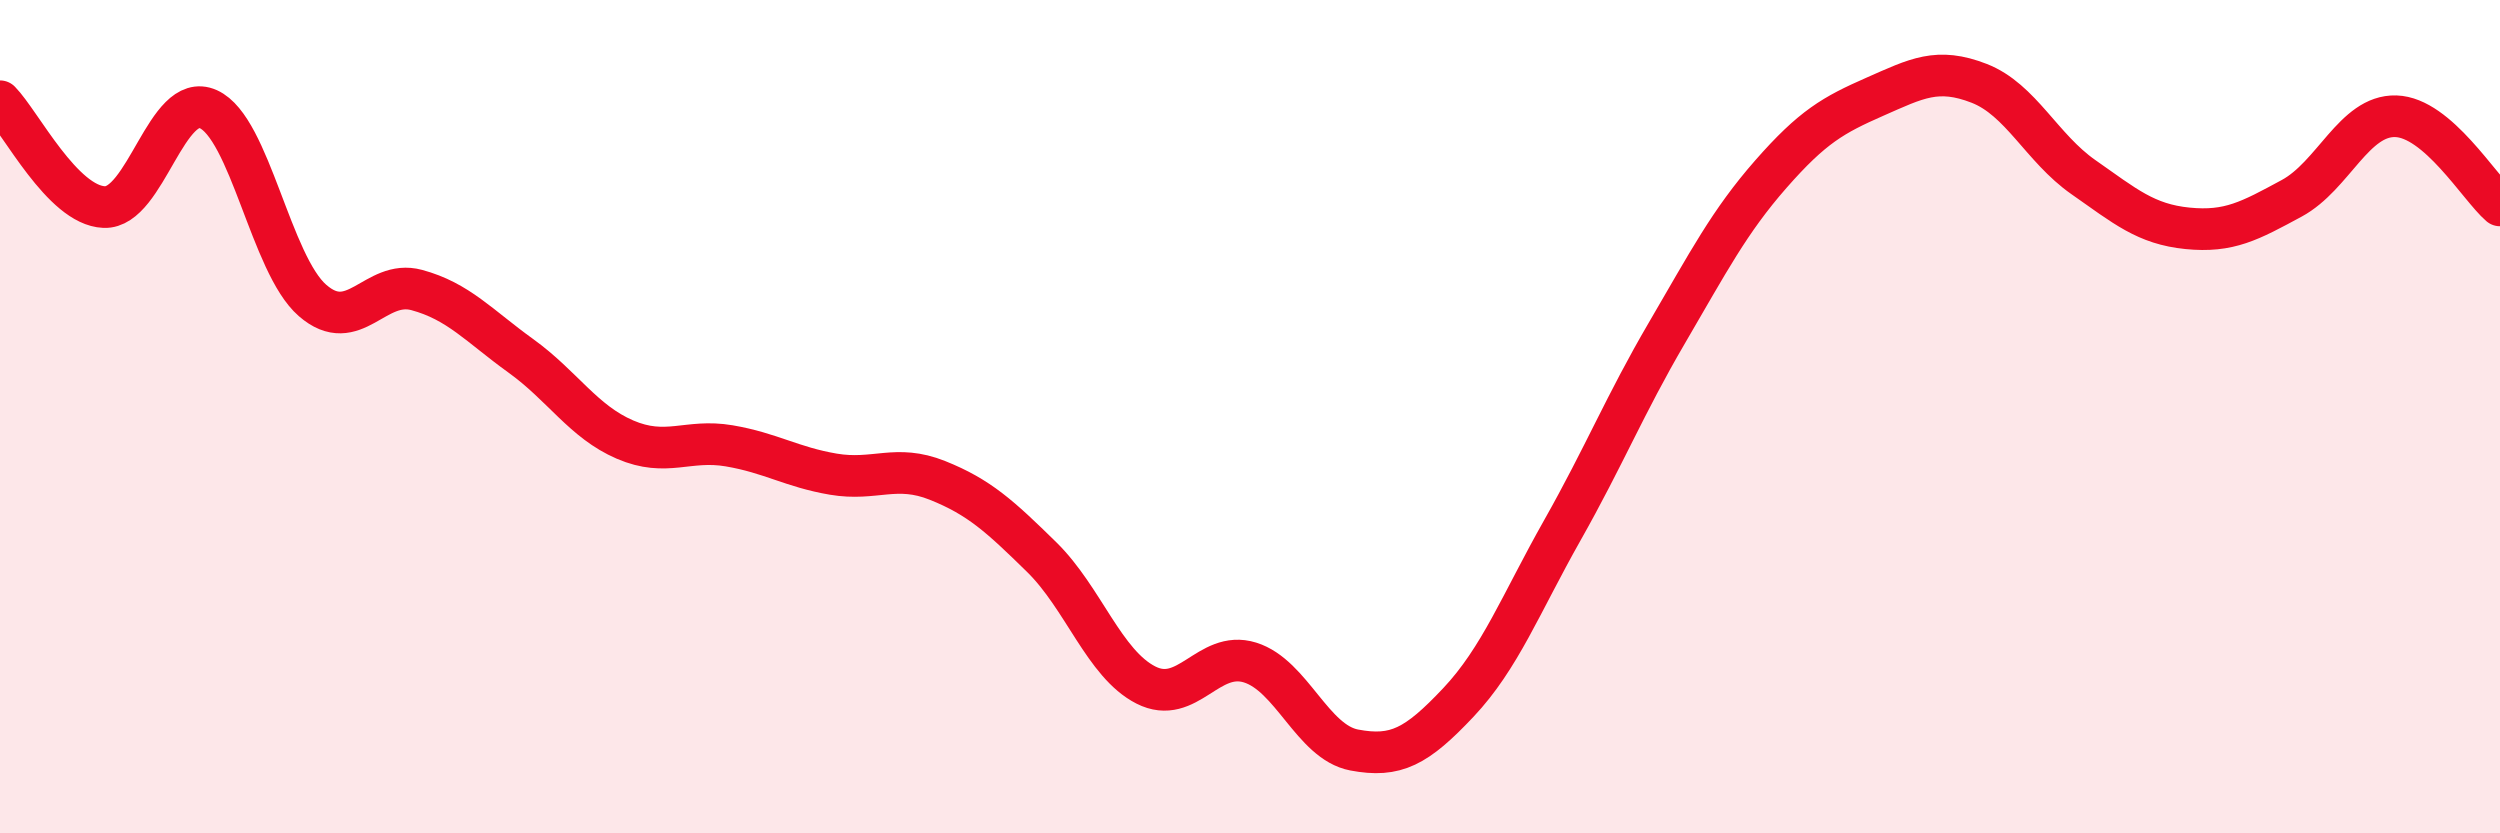
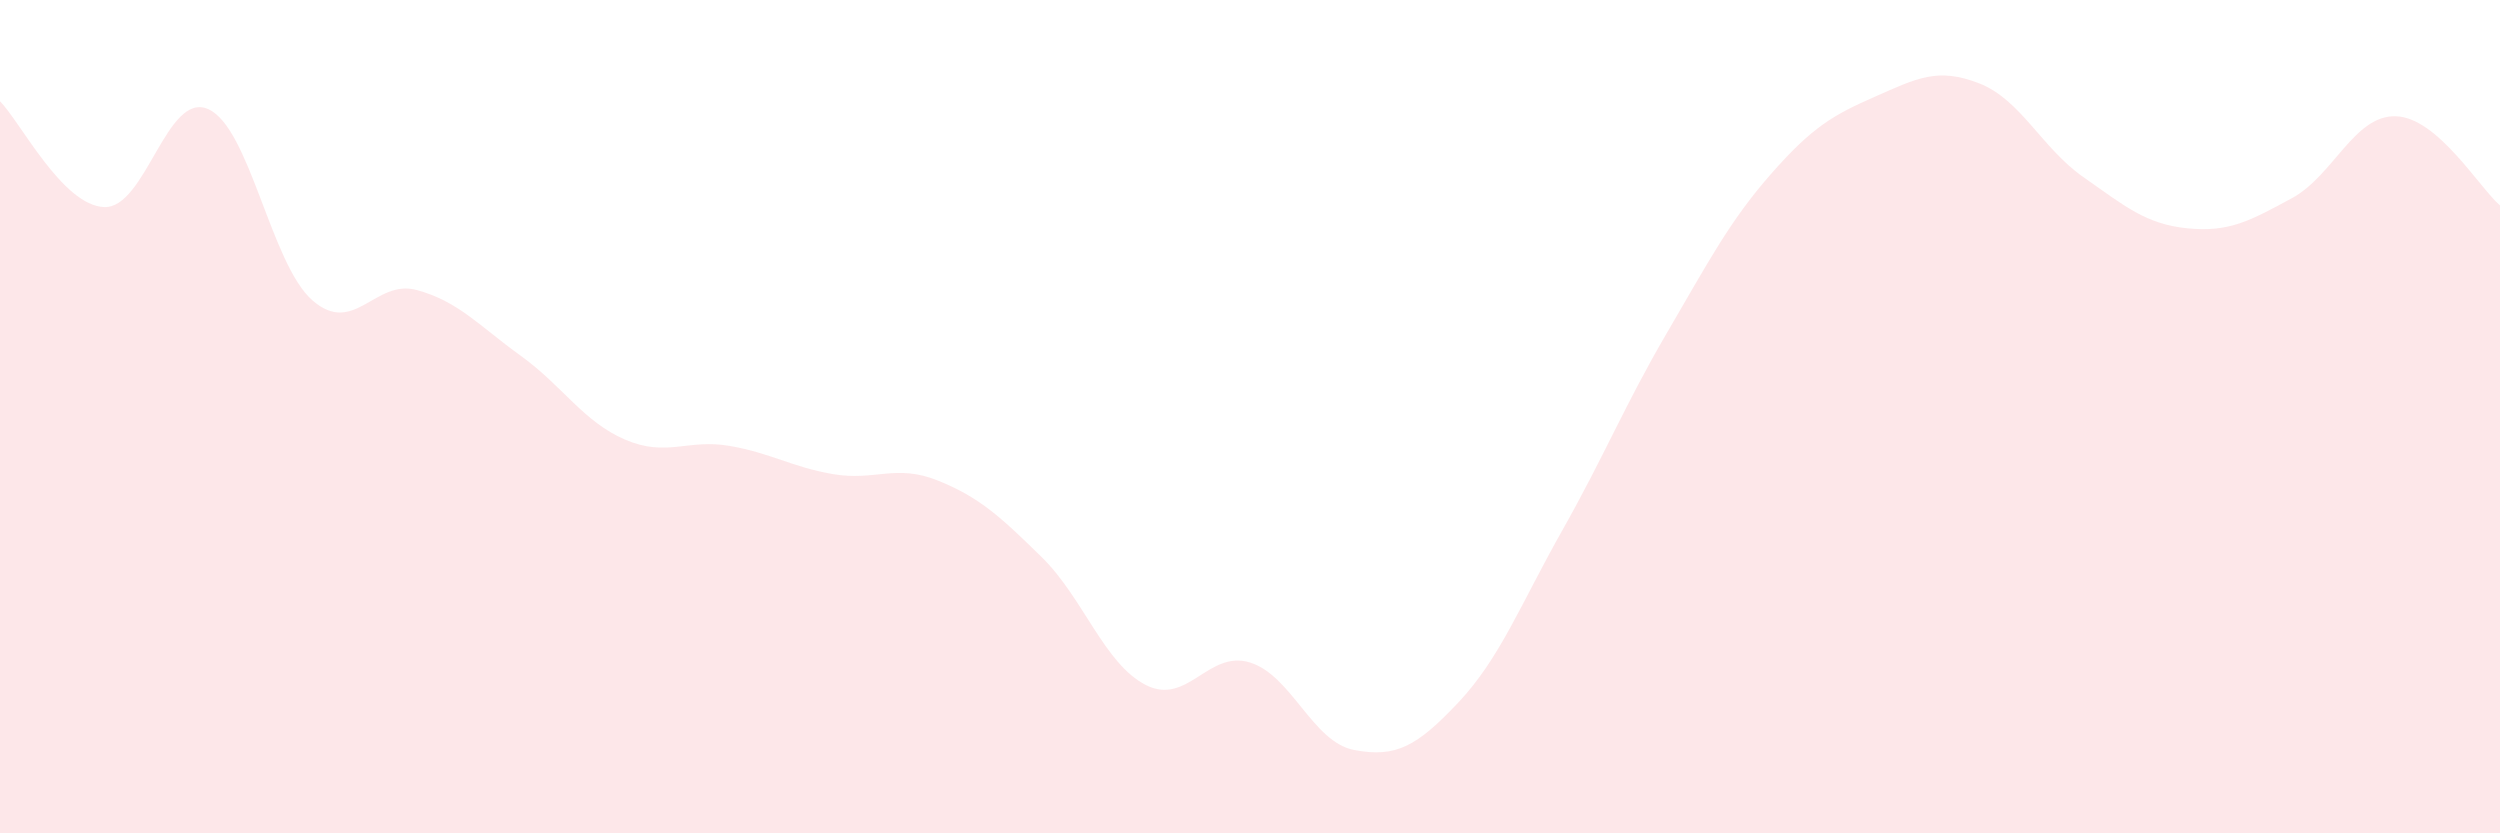
<svg xmlns="http://www.w3.org/2000/svg" width="60" height="20" viewBox="0 0 60 20">
  <path d="M 0,2.43 C 0.5,2.94 1.5,4.93 2.5,4.97 C 3.5,5.01 4,2.17 5,2.62 C 6,3.07 6.5,6.34 7.5,7.21 C 8.5,8.08 9,6.69 10,6.96 C 11,7.23 11.5,7.82 12.5,8.54 C 13.5,9.26 14,10.12 15,10.55 C 16,10.98 16.5,10.53 17.5,10.7 C 18.5,10.87 19,11.21 20,11.38 C 21,11.55 21.5,11.13 22.5,11.53 C 23.5,11.93 24,12.39 25,13.37 C 26,14.35 26.5,15.93 27.5,16.44 C 28.5,16.95 29,15.59 30,15.9 C 31,16.21 31.5,17.81 32.5,18 C 33.5,18.19 34,17.92 35,16.86 C 36,15.8 36.5,14.49 37.5,12.72 C 38.5,10.95 39,9.71 40,8 C 41,6.29 41.5,5.32 42.5,4.18 C 43.5,3.04 44,2.76 45,2.32 C 46,1.88 46.5,1.61 47.5,2 C 48.5,2.39 49,3.55 50,4.25 C 51,4.95 51.5,5.38 52.5,5.48 C 53.5,5.58 54,5.3 55,4.76 C 56,4.22 56.5,2.76 57.5,2.79 C 58.5,2.82 59.5,4.5 60,4.93L60 20L0 20Z" fill="#EB0A25" opacity="0.1" stroke-linecap="round" stroke-linejoin="round" />
-   <path d="M 0,2.43 C 0.5,2.94 1.5,4.93 2.5,4.97 C 3.5,5.01 4,2.17 5,2.62 C 6,3.07 6.5,6.34 7.5,7.21 C 8.5,8.08 9,6.69 10,6.96 C 11,7.23 11.5,7.82 12.5,8.54 C 13.5,9.26 14,10.12 15,10.55 C 16,10.98 16.5,10.53 17.5,10.7 C 18.5,10.87 19,11.21 20,11.38 C 21,11.55 21.5,11.13 22.5,11.53 C 23.5,11.93 24,12.39 25,13.37 C 26,14.35 26.5,15.93 27.5,16.44 C 28.5,16.95 29,15.59 30,15.9 C 31,16.21 31.5,17.81 32.5,18 C 33.5,18.19 34,17.92 35,16.86 C 36,15.8 36.5,14.49 37.5,12.72 C 38.5,10.95 39,9.71 40,8 C 41,6.29 41.5,5.32 42.5,4.18 C 43.5,3.04 44,2.76 45,2.32 C 46,1.88 46.5,1.61 47.5,2 C 48.5,2.39 49,3.55 50,4.25 C 51,4.95 51.5,5.38 52.5,5.48 C 53.5,5.58 54,5.3 55,4.76 C 56,4.22 56.5,2.76 57.5,2.79 C 58.5,2.82 59.5,4.5 60,4.93" stroke="#EB0A25" stroke-width="1" fill="none" stroke-linecap="round" stroke-linejoin="round" />
</svg>